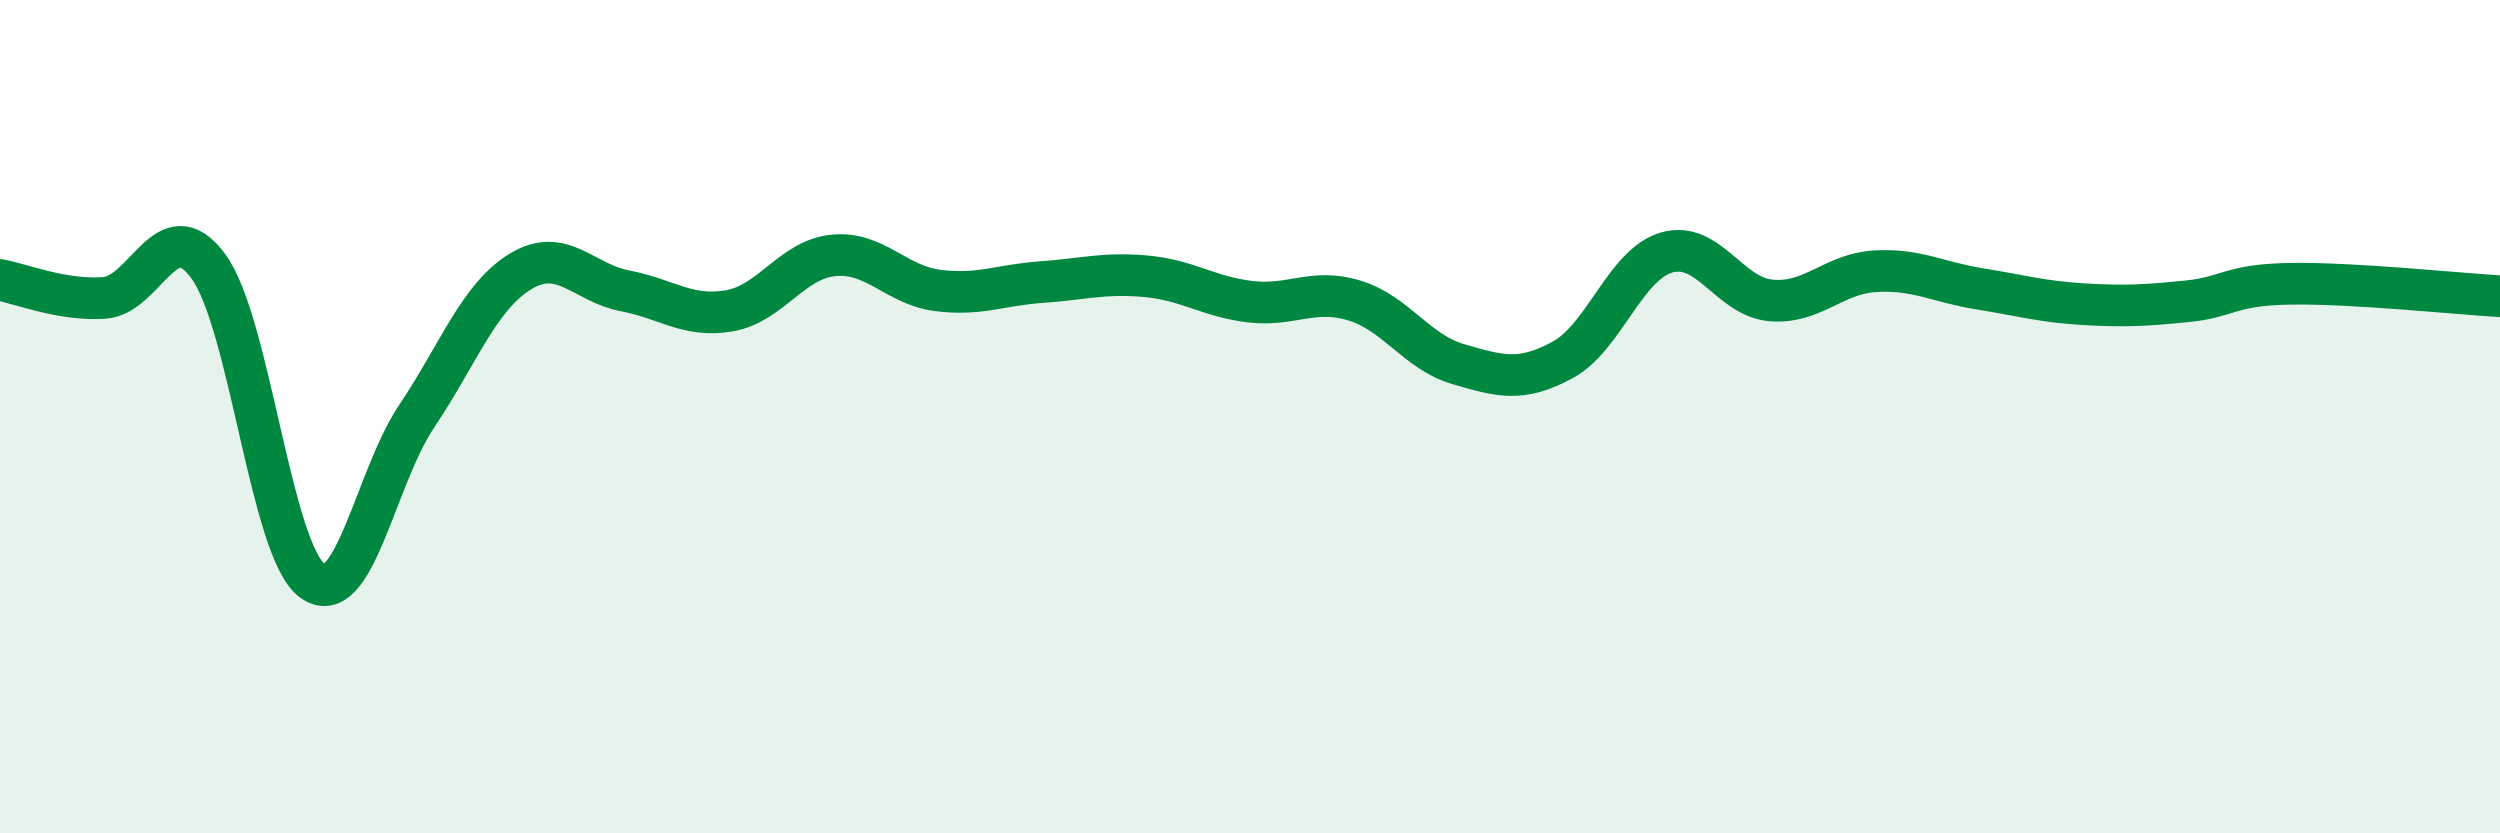
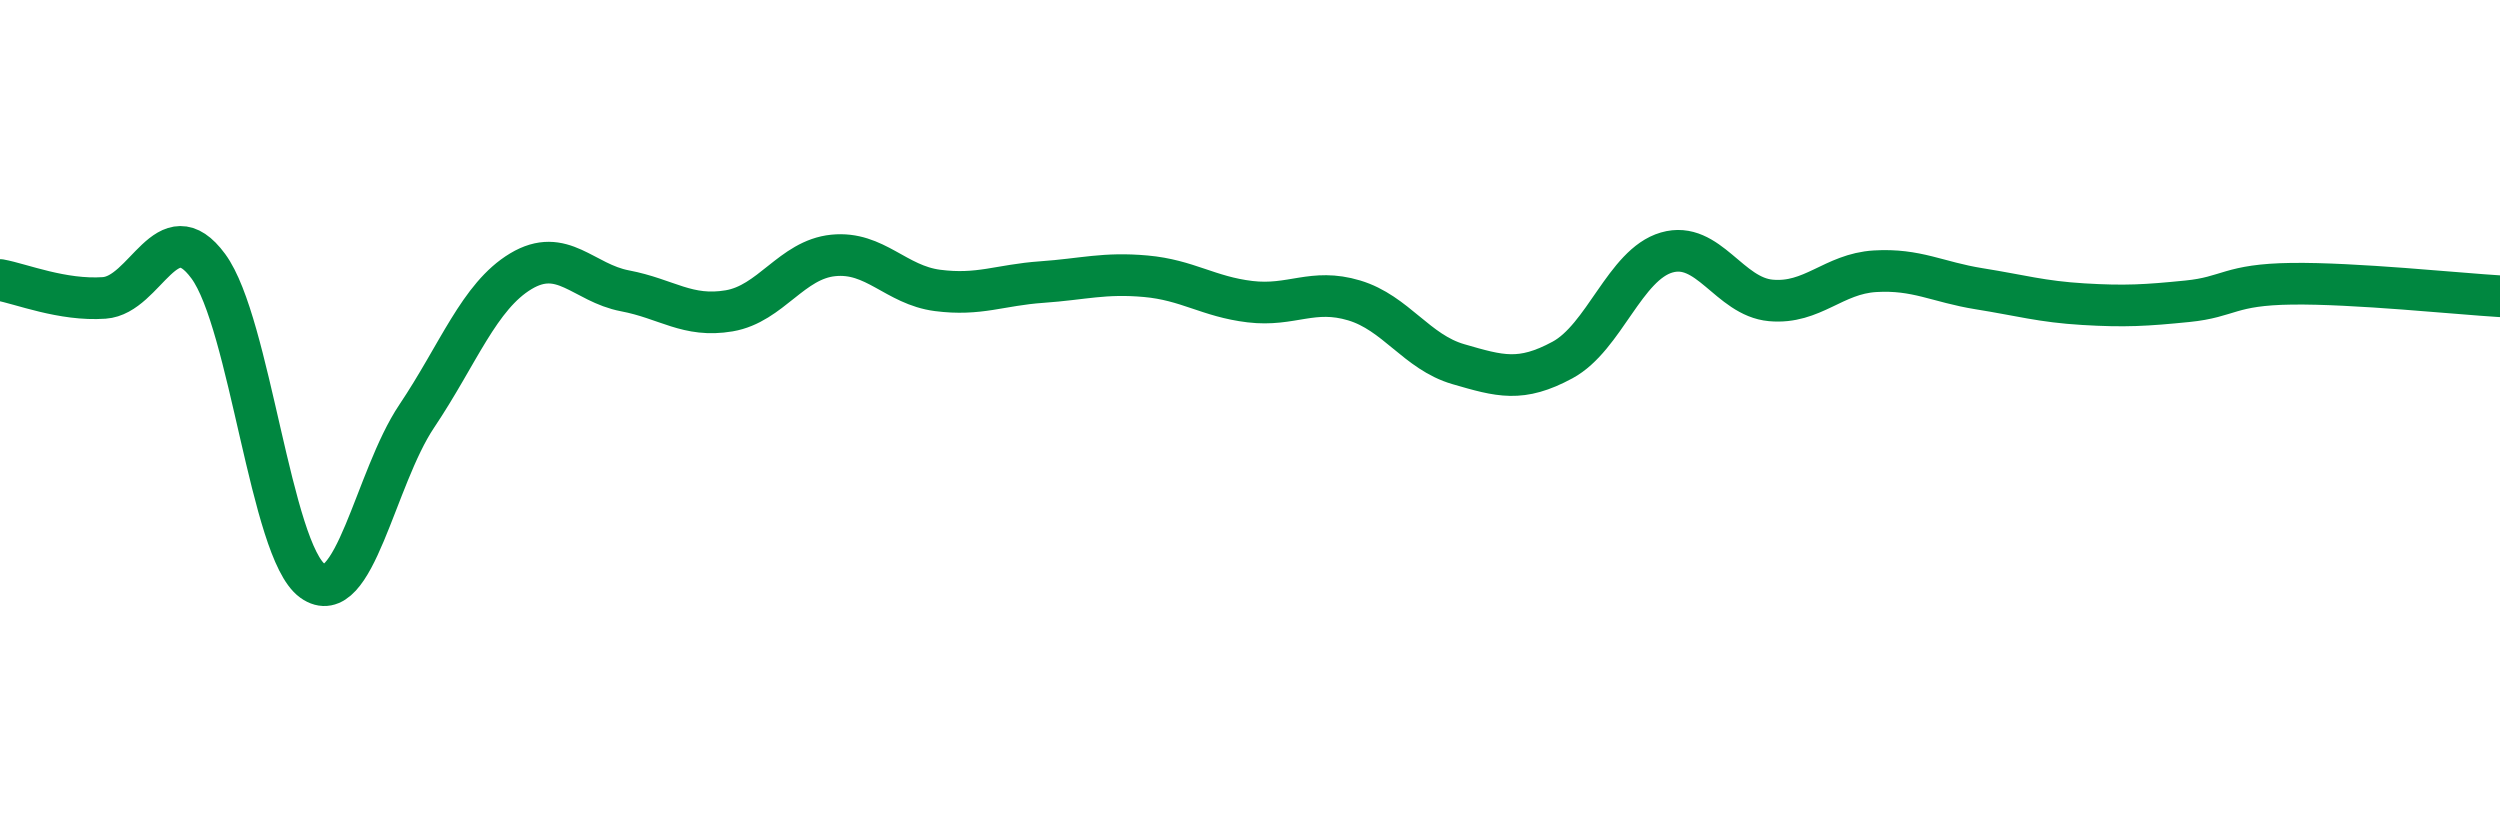
<svg xmlns="http://www.w3.org/2000/svg" width="60" height="20" viewBox="0 0 60 20">
-   <path d="M 0,6.72 C 0.5,6.81 1.5,7.22 2.5,7.15 C 3.5,7.08 4,5.03 5,6.39 C 6,7.75 6.5,13.22 7.5,13.94 C 8.5,14.66 9,11.48 10,9.99 C 11,8.5 11.5,7.11 12.5,6.51 C 13.5,5.91 14,6.79 15,6.98 C 16,7.17 16.5,7.63 17.5,7.46 C 18.5,7.29 19,6.23 20,6.13 C 21,6.03 21.5,6.84 22.5,6.97 C 23.5,7.1 24,6.84 25,6.77 C 26,6.7 26.5,6.54 27.5,6.63 C 28.5,6.72 29,7.12 30,7.24 C 31,7.36 31.5,6.91 32.5,7.21 C 33.5,7.51 34,8.45 35,8.74 C 36,9.03 36.5,9.18 37.5,8.64 C 38.5,8.1 39,6.35 40,6.06 C 41,5.77 41.5,7.12 42.5,7.21 C 43.5,7.3 44,6.57 45,6.51 C 46,6.45 46.5,6.77 47.5,6.93 C 48.5,7.09 49,7.24 50,7.3 C 51,7.36 51.5,7.33 52.5,7.23 C 53.5,7.13 53.5,6.83 55,6.81 C 56.5,6.79 59,7.05 60,7.11L60 20L0 20Z" fill="#008740" opacity="0.1" stroke-linecap="round" stroke-linejoin="round" />
  <path d="M 0,6.72 C 0.5,6.81 1.5,7.22 2.5,7.15 C 3.5,7.08 4,5.03 5,6.39 C 6,7.75 6.5,13.22 7.5,13.94 C 8.5,14.66 9,11.48 10,9.99 C 11,8.5 11.5,7.11 12.5,6.51 C 13.5,5.91 14,6.79 15,6.98 C 16,7.17 16.5,7.63 17.5,7.46 C 18.5,7.29 19,6.23 20,6.13 C 21,6.03 21.5,6.84 22.5,6.97 C 23.5,7.1 24,6.84 25,6.77 C 26,6.7 26.5,6.54 27.5,6.63 C 28.5,6.72 29,7.12 30,7.24 C 31,7.36 31.5,6.91 32.5,7.21 C 33.5,7.51 34,8.45 35,8.74 C 36,9.03 36.5,9.18 37.5,8.64 C 38.5,8.1 39,6.35 40,6.06 C 41,5.77 41.5,7.12 42.5,7.21 C 43.5,7.3 44,6.57 45,6.51 C 46,6.45 46.5,6.77 47.5,6.93 C 48.5,7.09 49,7.24 50,7.3 C 51,7.36 51.5,7.33 52.5,7.23 C 53.5,7.13 53.5,6.83 55,6.81 C 56.5,6.79 59,7.05 60,7.11" stroke="#008740" stroke-width="1" fill="none" stroke-linecap="round" stroke-linejoin="round" />
</svg>